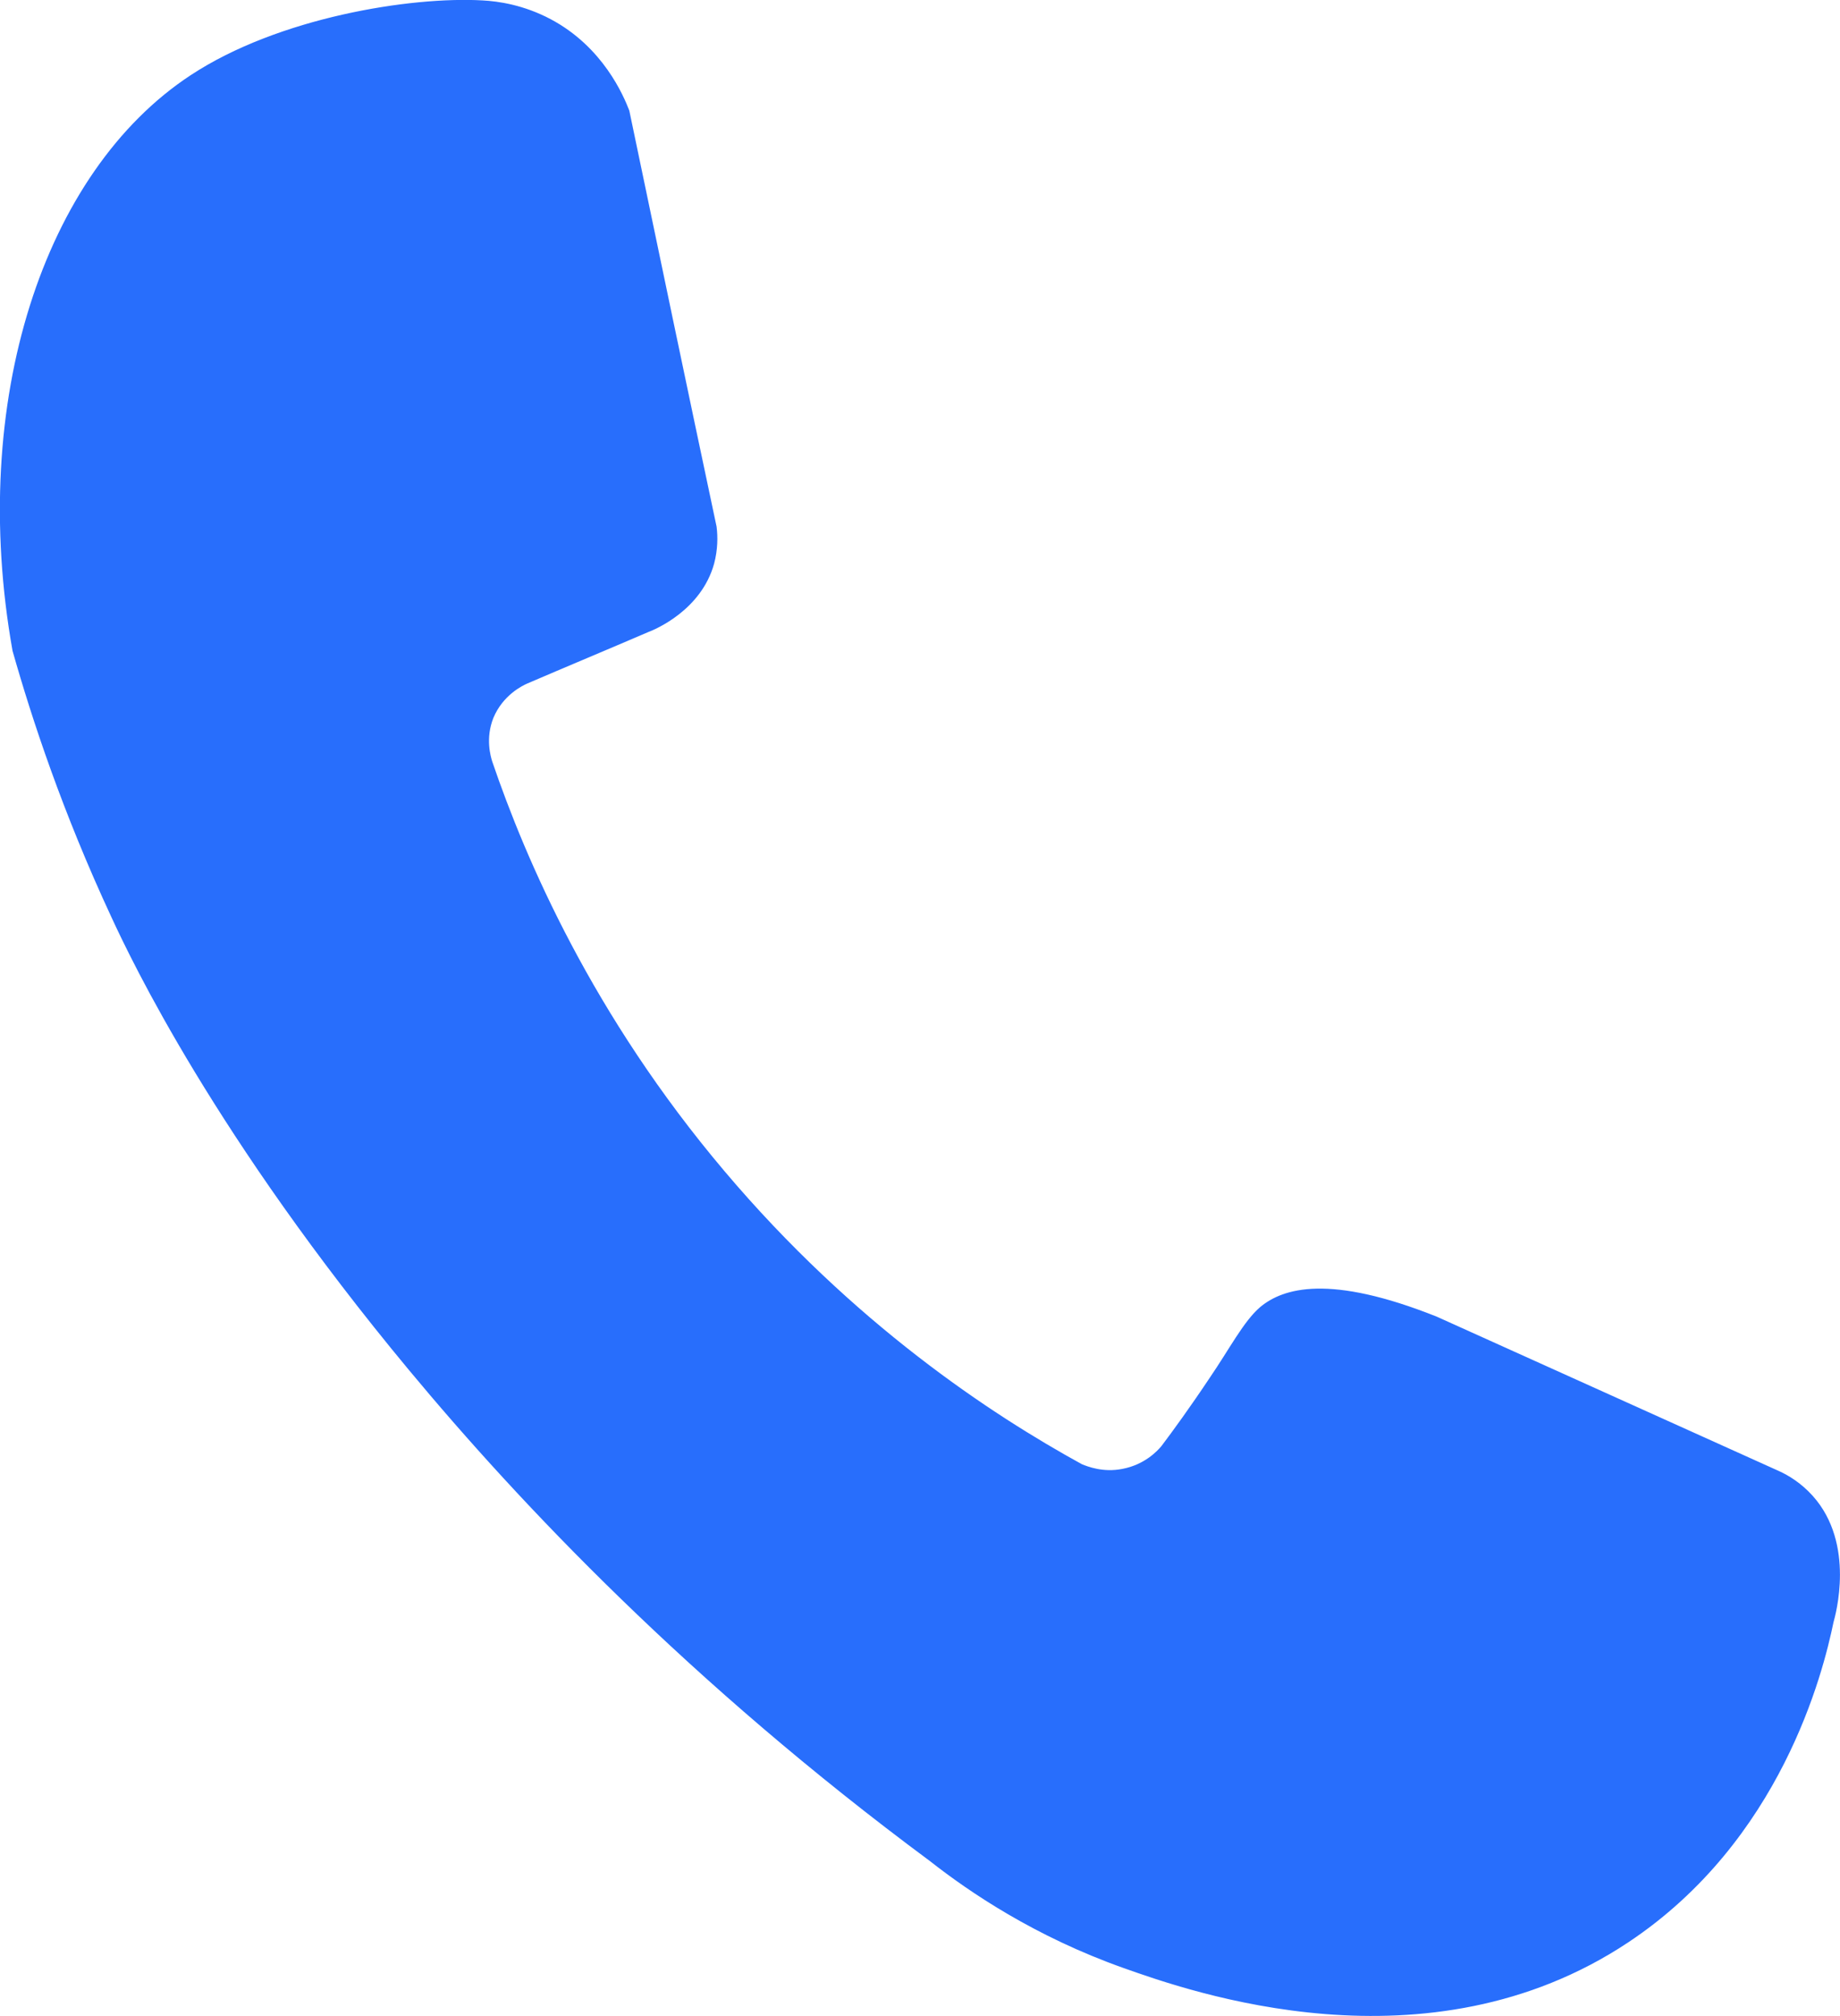
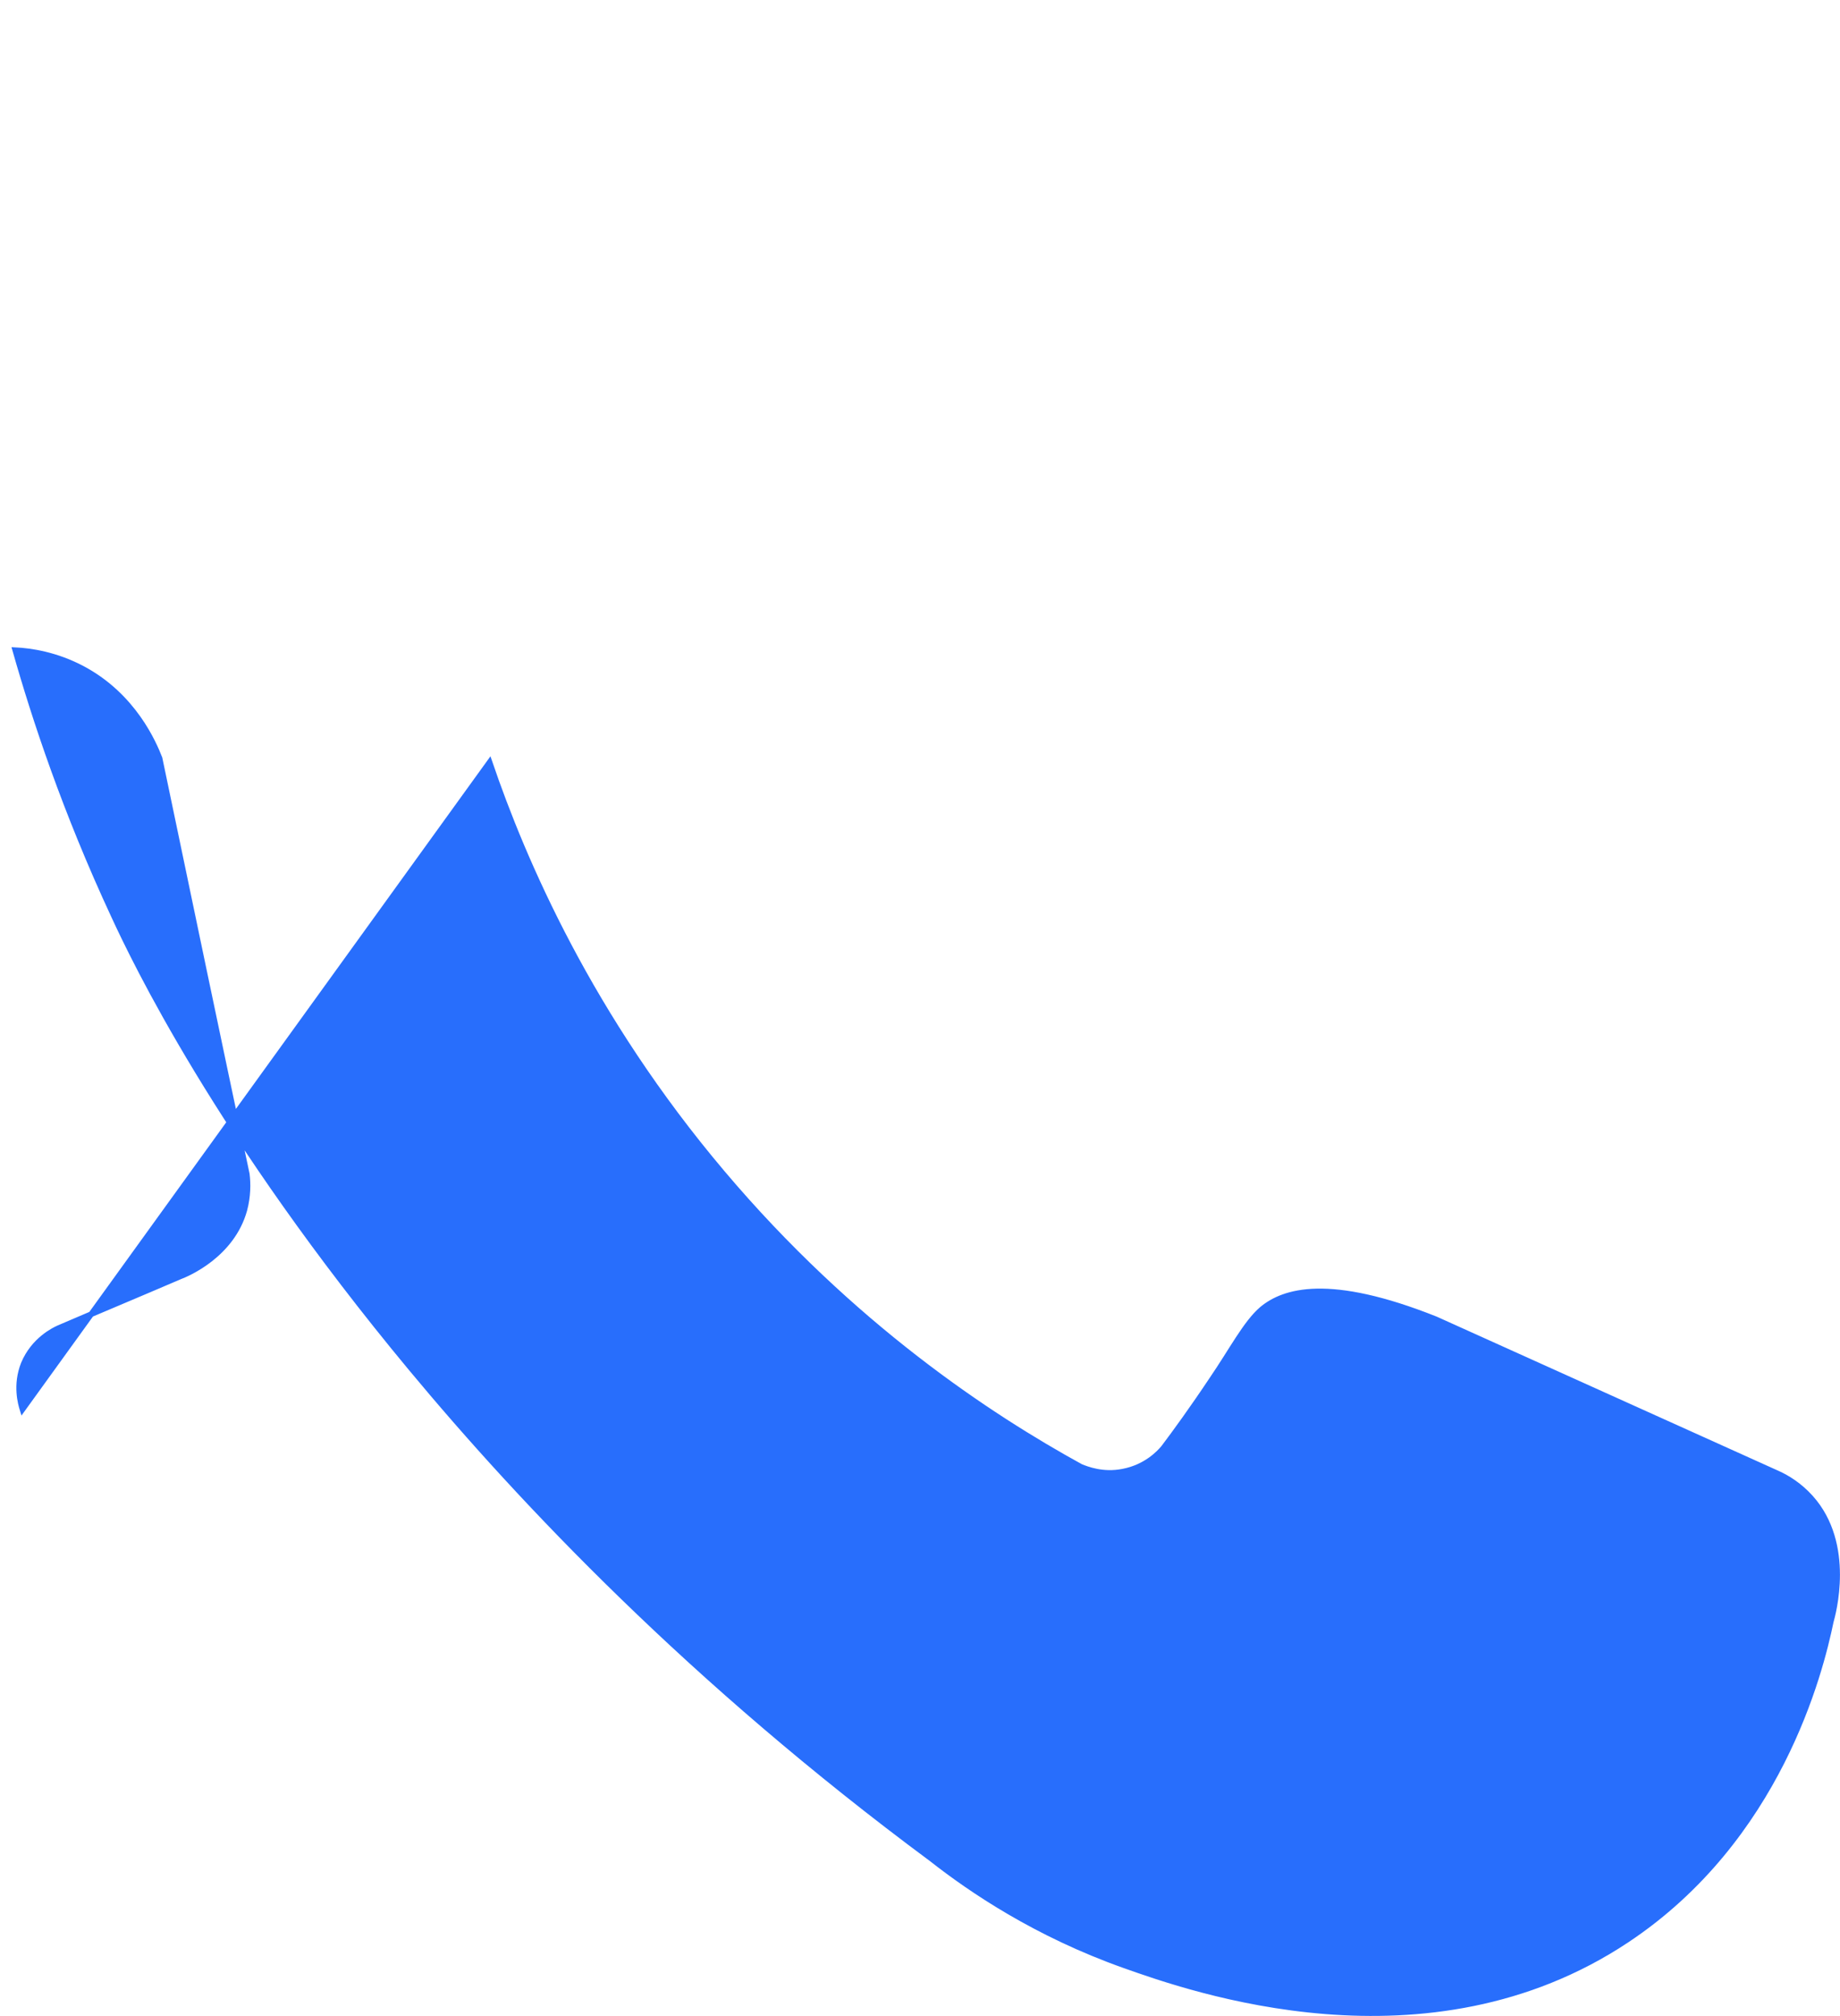
<svg xmlns="http://www.w3.org/2000/svg" id="Layer_2" version="1.1" viewBox="0 0 457.8 501.4">
  <defs>
    <style>
      .st0 {
        fill: #286efc;
        stroke: #286efc;
        stroke-miterlimit: 10;
        stroke-width: 1.4px;
      }
    </style>
  </defs>
  <g id="Layer_2-2">
    <g id="uuid-45992849-3d3e-40ea-b1f7-664654507c5a">
      <g id="uuid-62ba076c-5f9b-4b42-87b2-f9b6de9a9c01">
-         <path class="st0" d="M121.8,189.6c8.4,24.6,25,63.2,57.9,102.1,32.2,38.1,66.6,60.7,89.2,73.1,1.5.6,5.5,2.2,10.5,1.2,5.8-1.1,9.1-4.7,10.1-5.9,2.8-3.7,7.1-9.6,12.1-17.1,4.8-7,8.4-14,12.4-17.4,5.4-4.5,16.6-8.1,43.2,2.5,28.2,12.7,56.5,25.5,84.7,38.2,2.8,1.2,5.9,3.2,8.6,6.2,10.4,11.6,5.5,29,5,30.8-2.6,12.6-13,54.1-50.8,79.2-49.7,33-108.5,12.1-124.9,6.3-22-7.8-38.2-18.8-48-26.5-59.8-44.3-101.9-88.8-129.5-122-48.2-58-69-101.8-73.9-112.4-12.2-26.2-19.8-49.3-24.6-66.2C-7.2,99.8,11.6,43.1,47.8,19.3,69.5,5,102.3-.2,120,.8c3.9.2,10.1,1.1,16.7,4.6,12.8,6.8,17.8,18.7,19.2,22.3,7.2,34.5,14.4,69,21.7,103.4.3,2.4.3,5.5-.6,8.9-3.1,11.2-14.2,15.9-16.1,16.6-10,4.3-20.1,8.5-30.1,12.8-1.1.5-6.2,2.9-8.7,8.9-2.1,5.3-.7,10-.3,11.3h0Z" />
+         <path class="st0" d="M121.8,189.6c8.4,24.6,25,63.2,57.9,102.1,32.2,38.1,66.6,60.7,89.2,73.1,1.5.6,5.5,2.2,10.5,1.2,5.8-1.1,9.1-4.7,10.1-5.9,2.8-3.7,7.1-9.6,12.1-17.1,4.8-7,8.4-14,12.4-17.4,5.4-4.5,16.6-8.1,43.2,2.5,28.2,12.7,56.5,25.5,84.7,38.2,2.8,1.2,5.9,3.2,8.6,6.2,10.4,11.6,5.5,29,5,30.8-2.6,12.6-13,54.1-50.8,79.2-49.7,33-108.5,12.1-124.9,6.3-22-7.8-38.2-18.8-48-26.5-59.8-44.3-101.9-88.8-129.5-122-48.2-58-69-101.8-73.9-112.4-12.2-26.2-19.8-49.3-24.6-66.2c3.9.2,10.1,1.1,16.7,4.6,12.8,6.8,17.8,18.7,19.2,22.3,7.2,34.5,14.4,69,21.7,103.4.3,2.4.3,5.5-.6,8.9-3.1,11.2-14.2,15.9-16.1,16.6-10,4.3-20.1,8.5-30.1,12.8-1.1.5-6.2,2.9-8.7,8.9-2.1,5.3-.7,10-.3,11.3h0Z" />
      </g>
    </g>
  </g>
</svg>